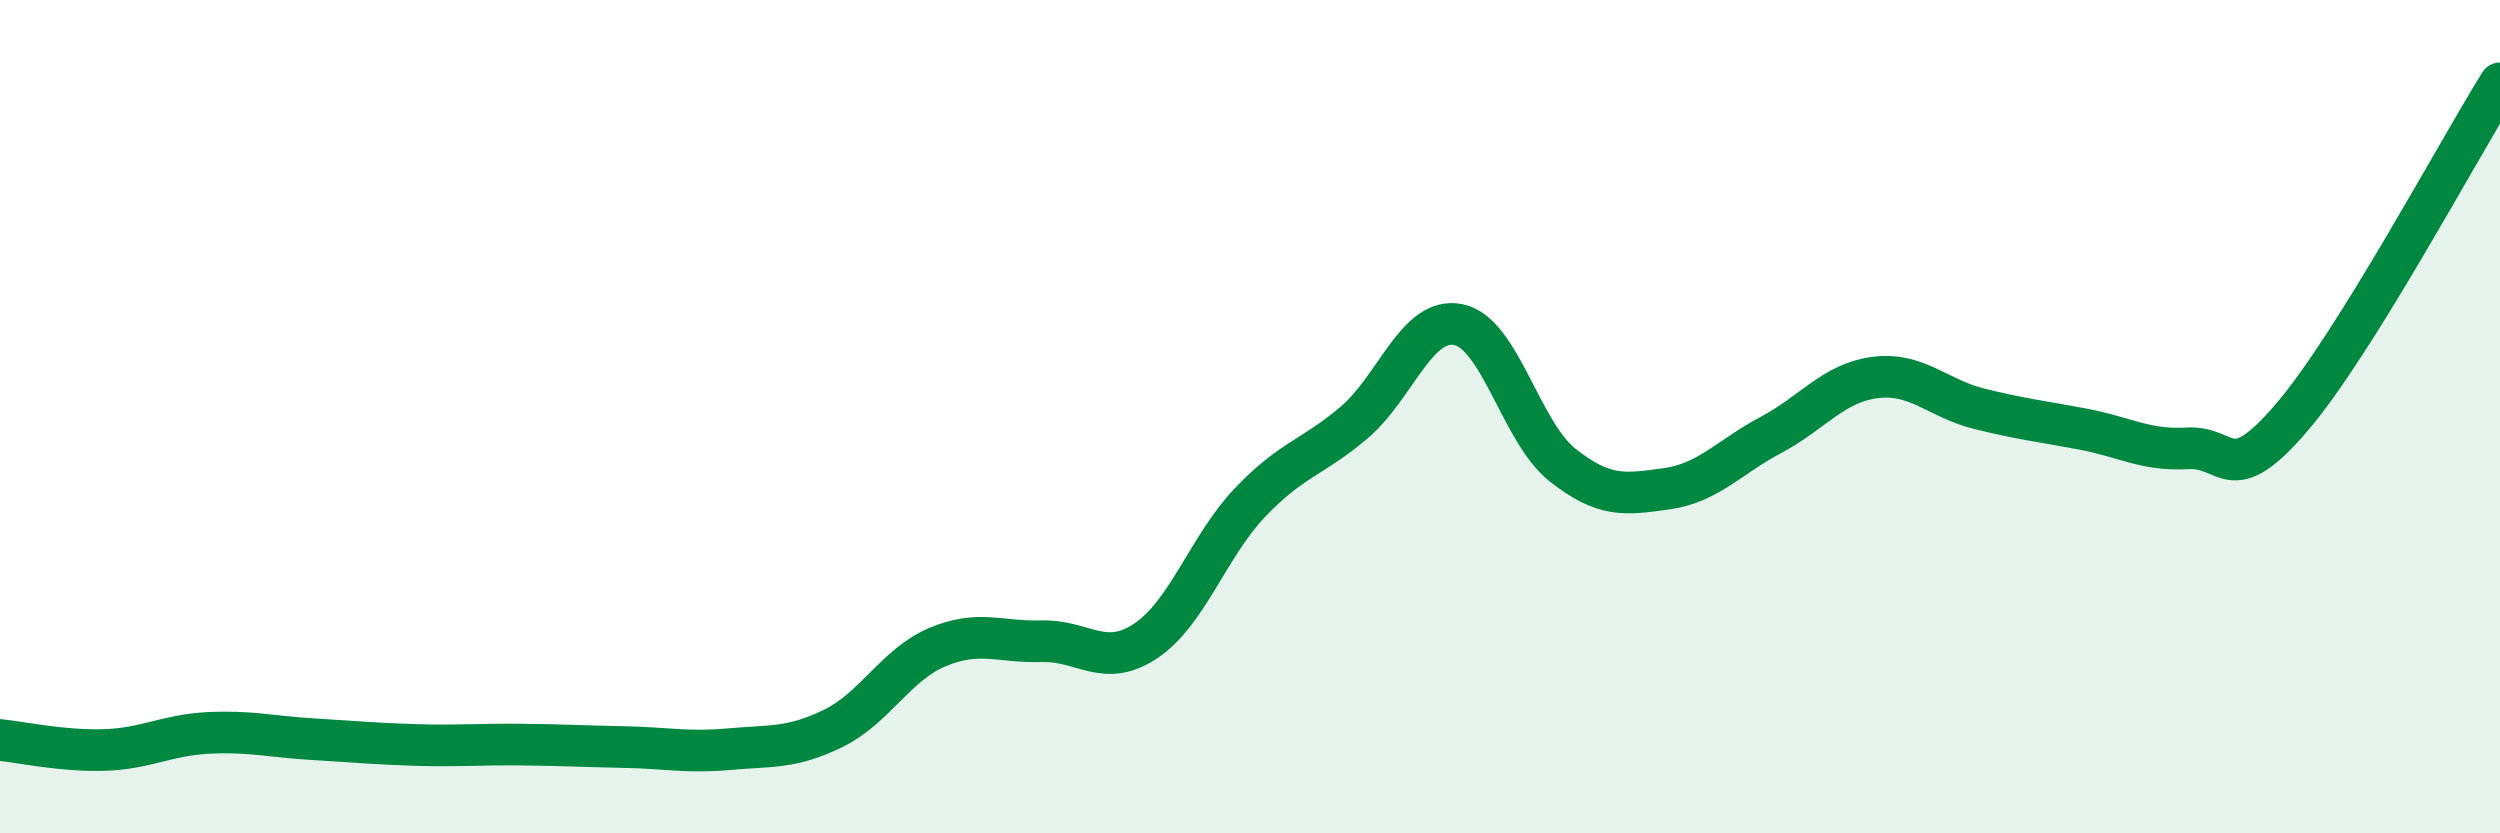
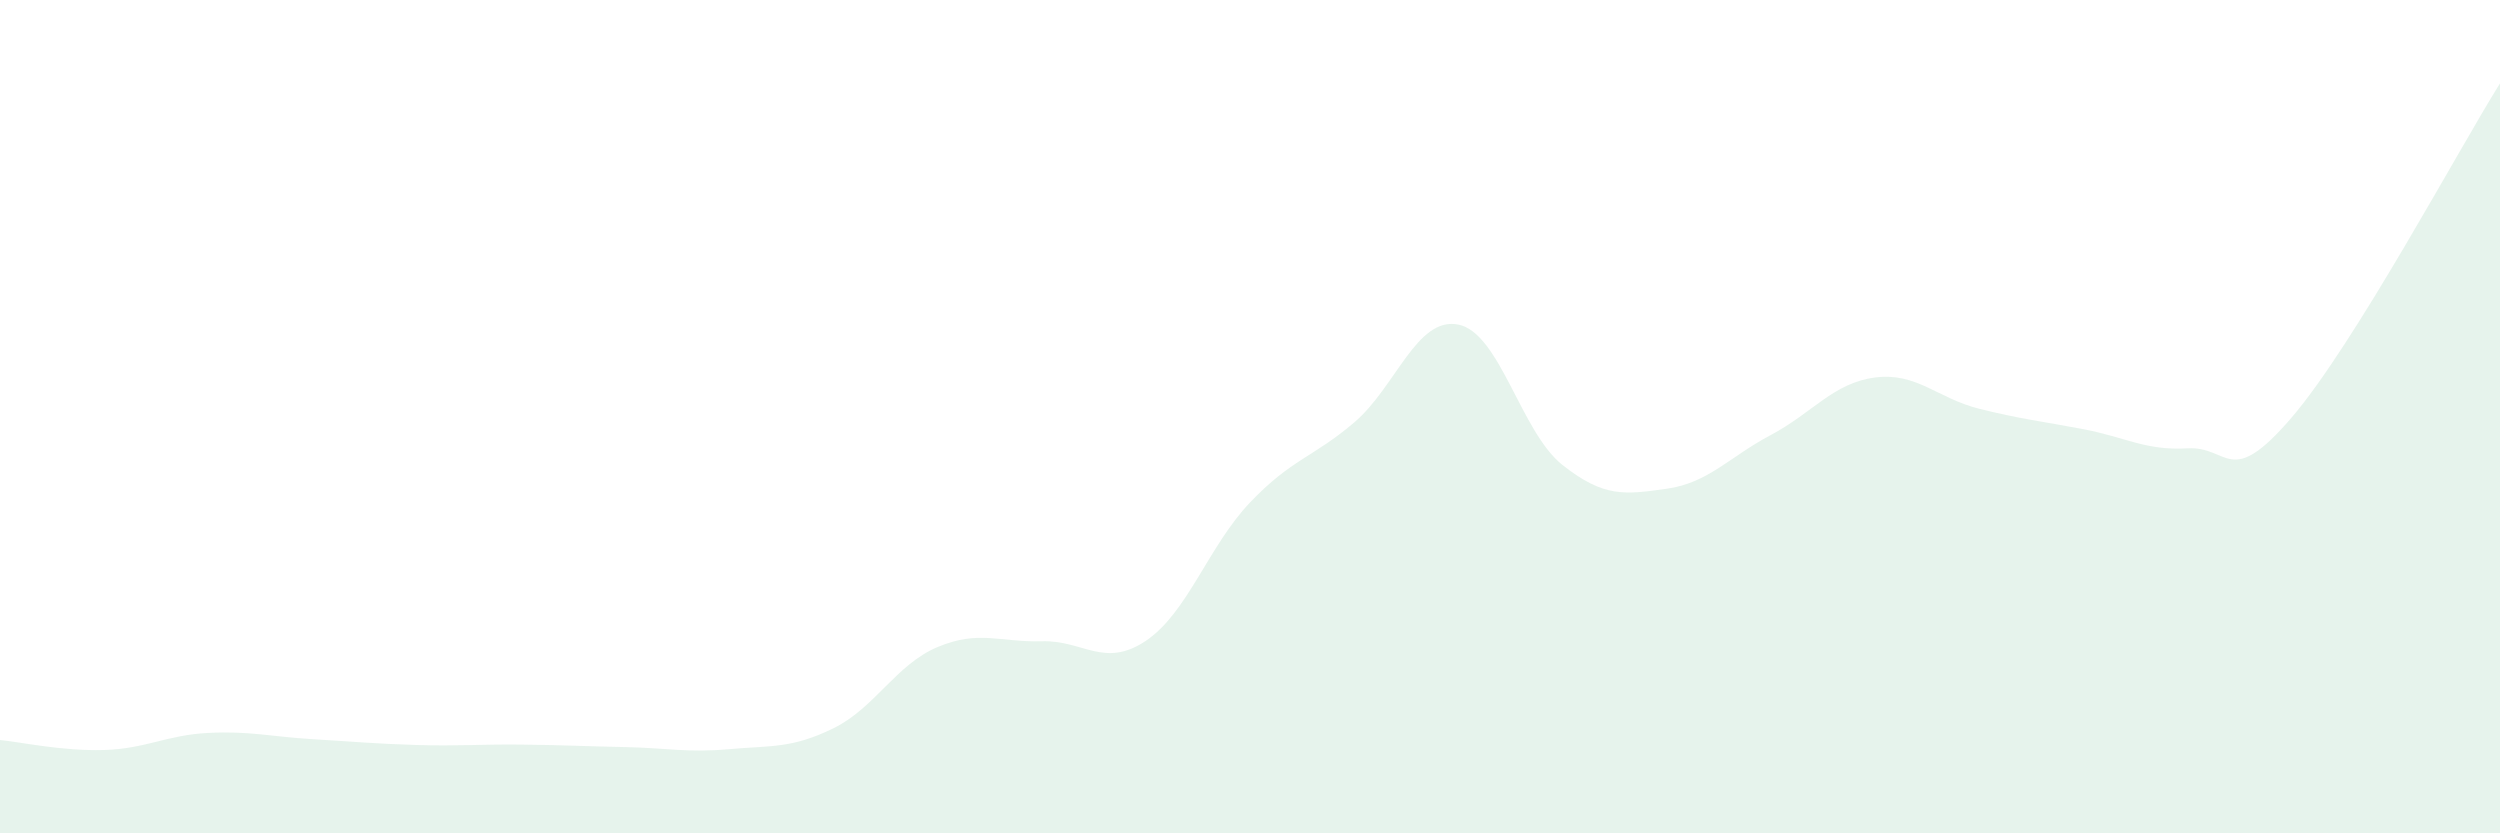
<svg xmlns="http://www.w3.org/2000/svg" width="60" height="20" viewBox="0 0 60 20">
  <path d="M 0,17.76 C 0.5,17.81 1.5,18.03 2.5,18 C 3.5,17.97 4,17.64 5,17.59 C 6,17.54 6.5,17.68 7.5,17.74 C 8.5,17.8 9,17.85 10,17.88 C 11,17.91 11.5,17.86 12.5,17.87 C 13.5,17.88 14,17.91 15,17.93 C 16,17.95 16.5,18.07 17.5,17.98 C 18.5,17.89 19,17.97 20,17.48 C 21,16.99 21.5,15.95 22.5,15.53 C 23.5,15.11 24,15.42 25,15.39 C 26,15.36 26.5,16.05 27.5,15.38 C 28.5,14.71 29,13.11 30,12.06 C 31,11.01 31.5,10.99 32.5,10.14 C 33.5,9.29 34,7.59 35,7.79 C 36,7.99 36.5,10.37 37.5,11.16 C 38.5,11.95 39,11.87 40,11.73 C 41,11.59 41.5,10.97 42.5,10.44 C 43.5,9.91 44,9.19 45,9.06 C 46,8.93 46.5,9.56 47.5,9.81 C 48.5,10.06 49,10.11 50,10.3 C 51,10.49 51.5,10.82 52.5,10.76 C 53.5,10.7 53.5,11.77 55,10.02 C 56.5,8.27 59,3.6 60,2L60 20L0 20Z" fill="#008740" opacity="0.1" stroke-linecap="round" stroke-linejoin="round" />
-   <path d="M 0,17.76 C 0.5,17.81 1.5,18.03 2.5,18 C 3.5,17.97 4,17.64 5,17.59 C 6,17.54 6.5,17.68 7.5,17.74 C 8.5,17.8 9,17.85 10,17.88 C 11,17.91 11.5,17.86 12.5,17.87 C 13.5,17.88 14,17.91 15,17.93 C 16,17.95 16.5,18.07 17.5,17.98 C 18.5,17.89 19,17.97 20,17.48 C 21,16.99 21.5,15.95 22.5,15.53 C 23.5,15.11 24,15.42 25,15.39 C 26,15.36 26.5,16.05 27.5,15.38 C 28.5,14.71 29,13.11 30,12.06 C 31,11.01 31.5,10.99 32.5,10.14 C 33.5,9.29 34,7.59 35,7.79 C 36,7.99 36.5,10.37 37.5,11.16 C 38.5,11.95 39,11.87 40,11.73 C 41,11.59 41.5,10.97 42.5,10.44 C 43.5,9.91 44,9.19 45,9.06 C 46,8.93 46.5,9.56 47.5,9.81 C 48.5,10.06 49,10.11 50,10.3 C 51,10.49 51.5,10.82 52.5,10.76 C 53.5,10.7 53.5,11.77 55,10.02 C 56.5,8.27 59,3.6 60,2" stroke="#008740" stroke-width="1" fill="none" stroke-linecap="round" stroke-linejoin="round" />
</svg>